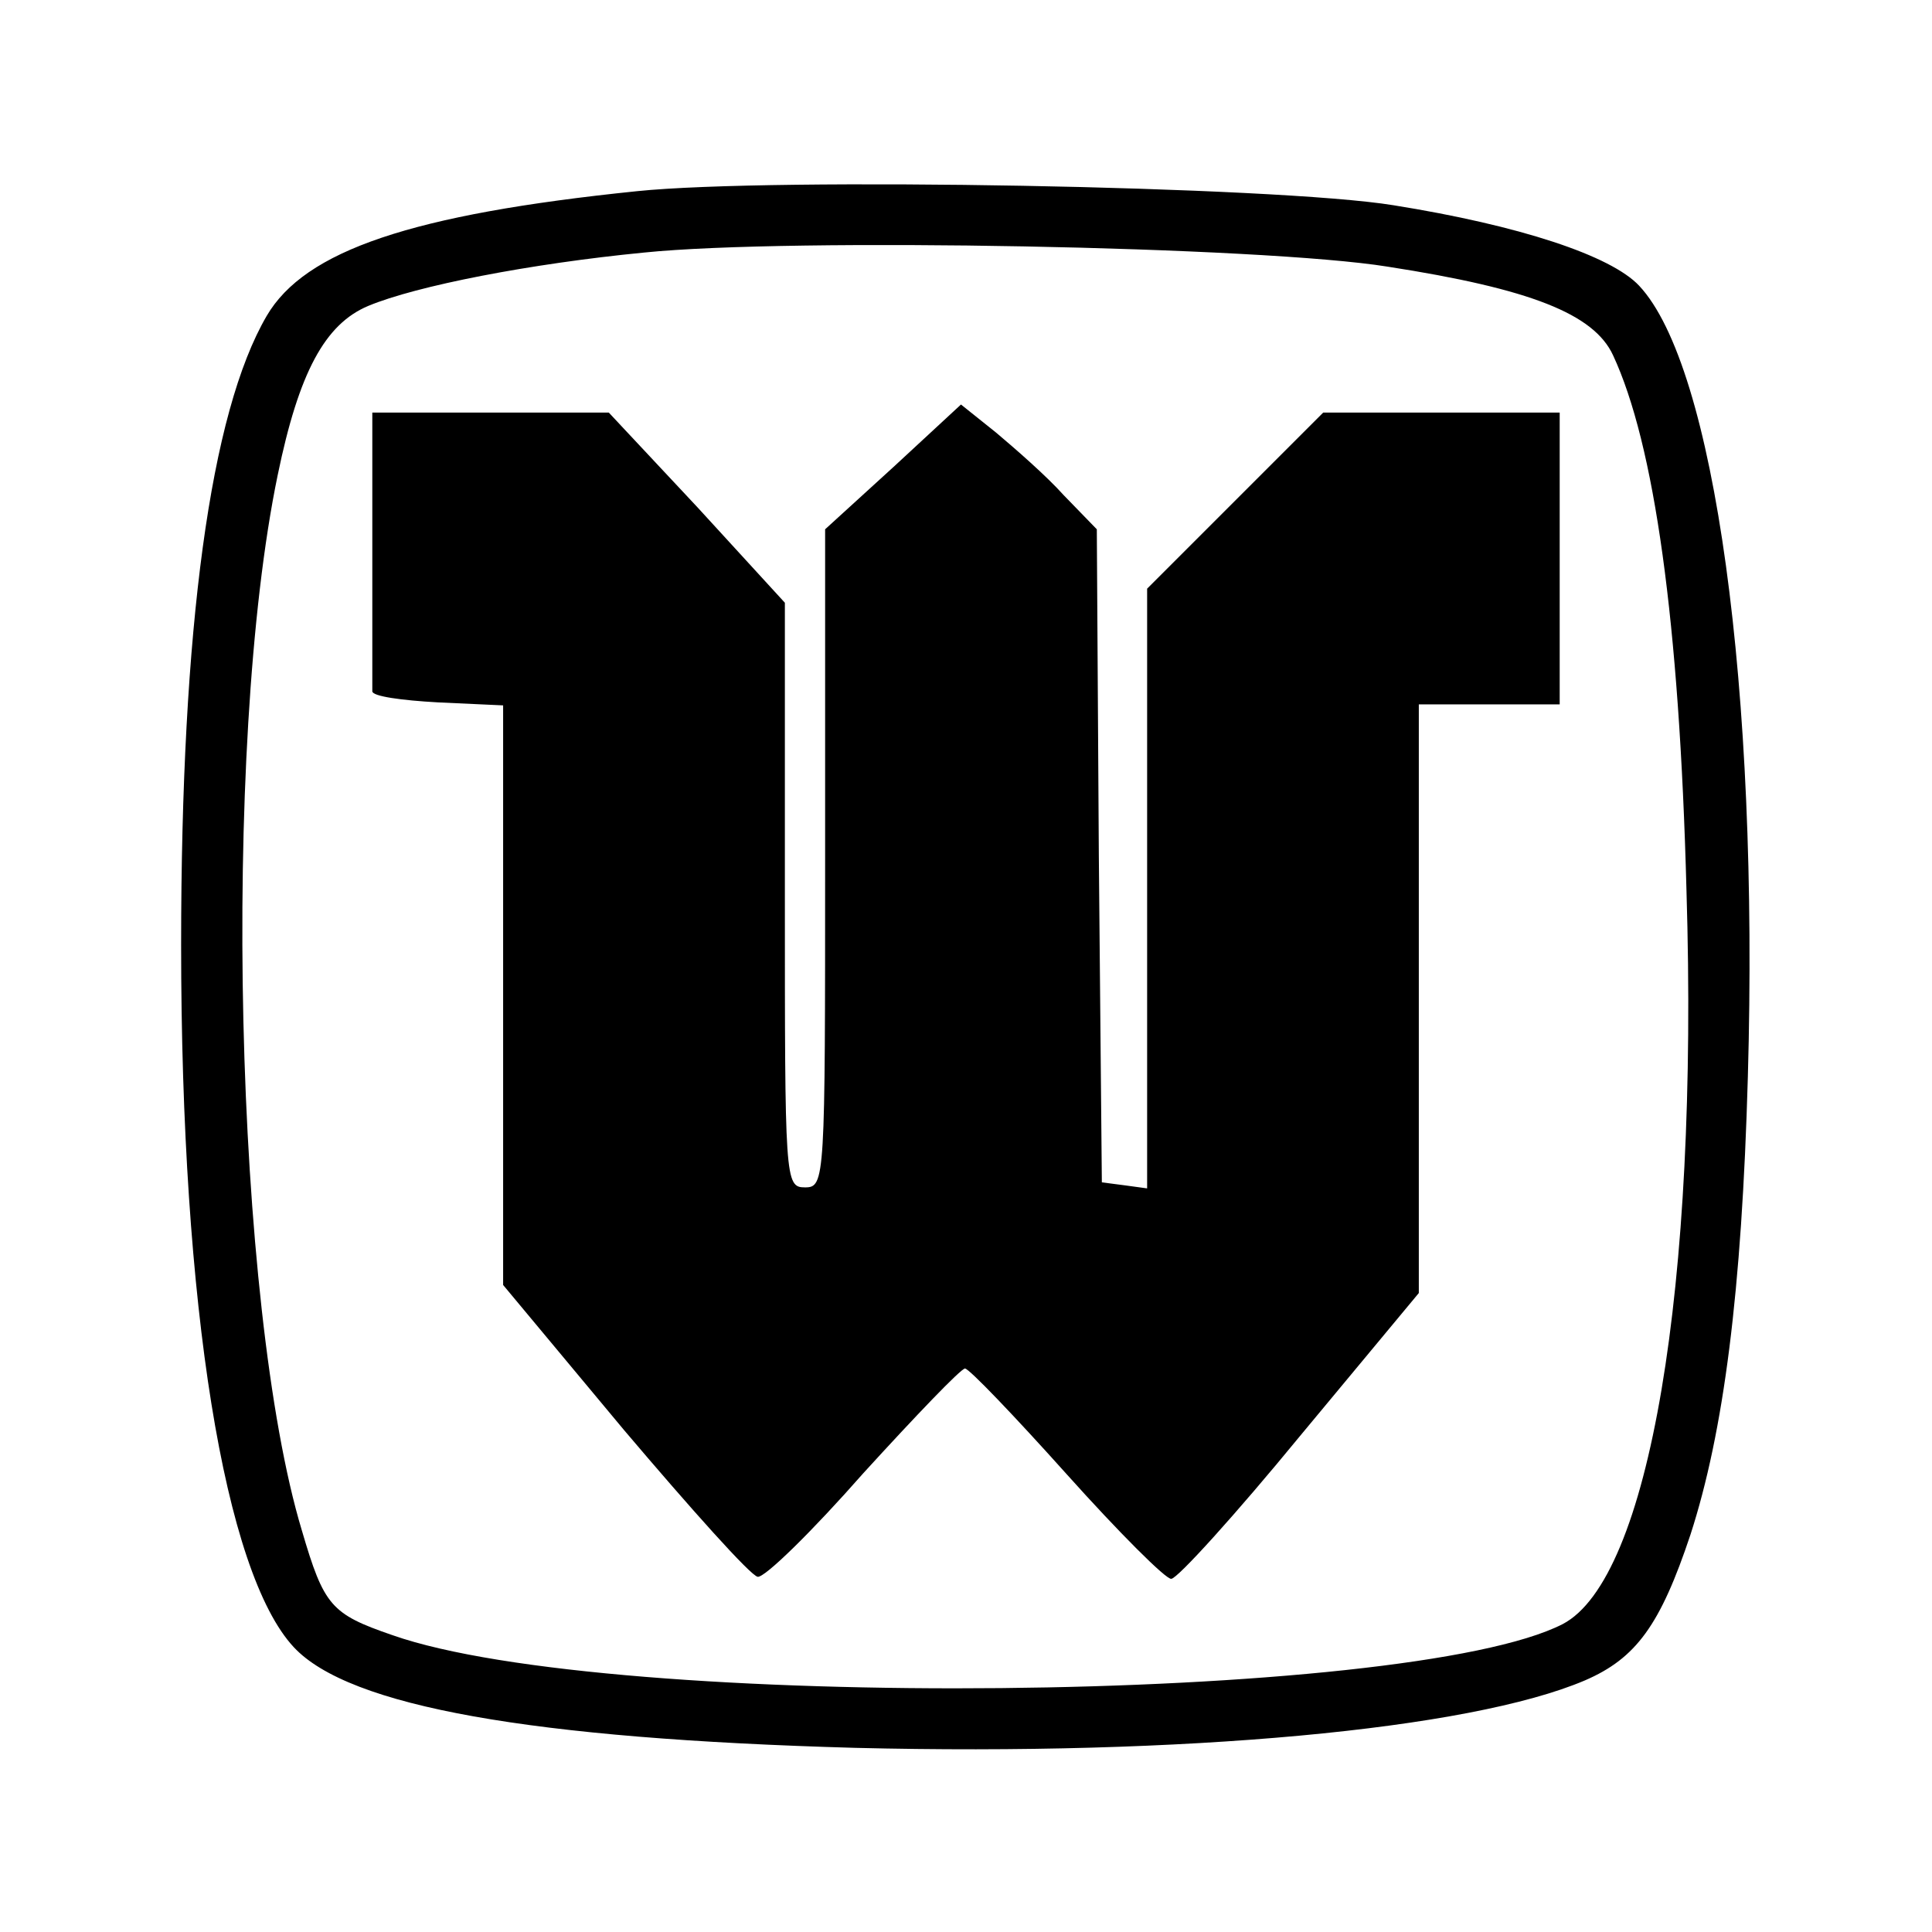
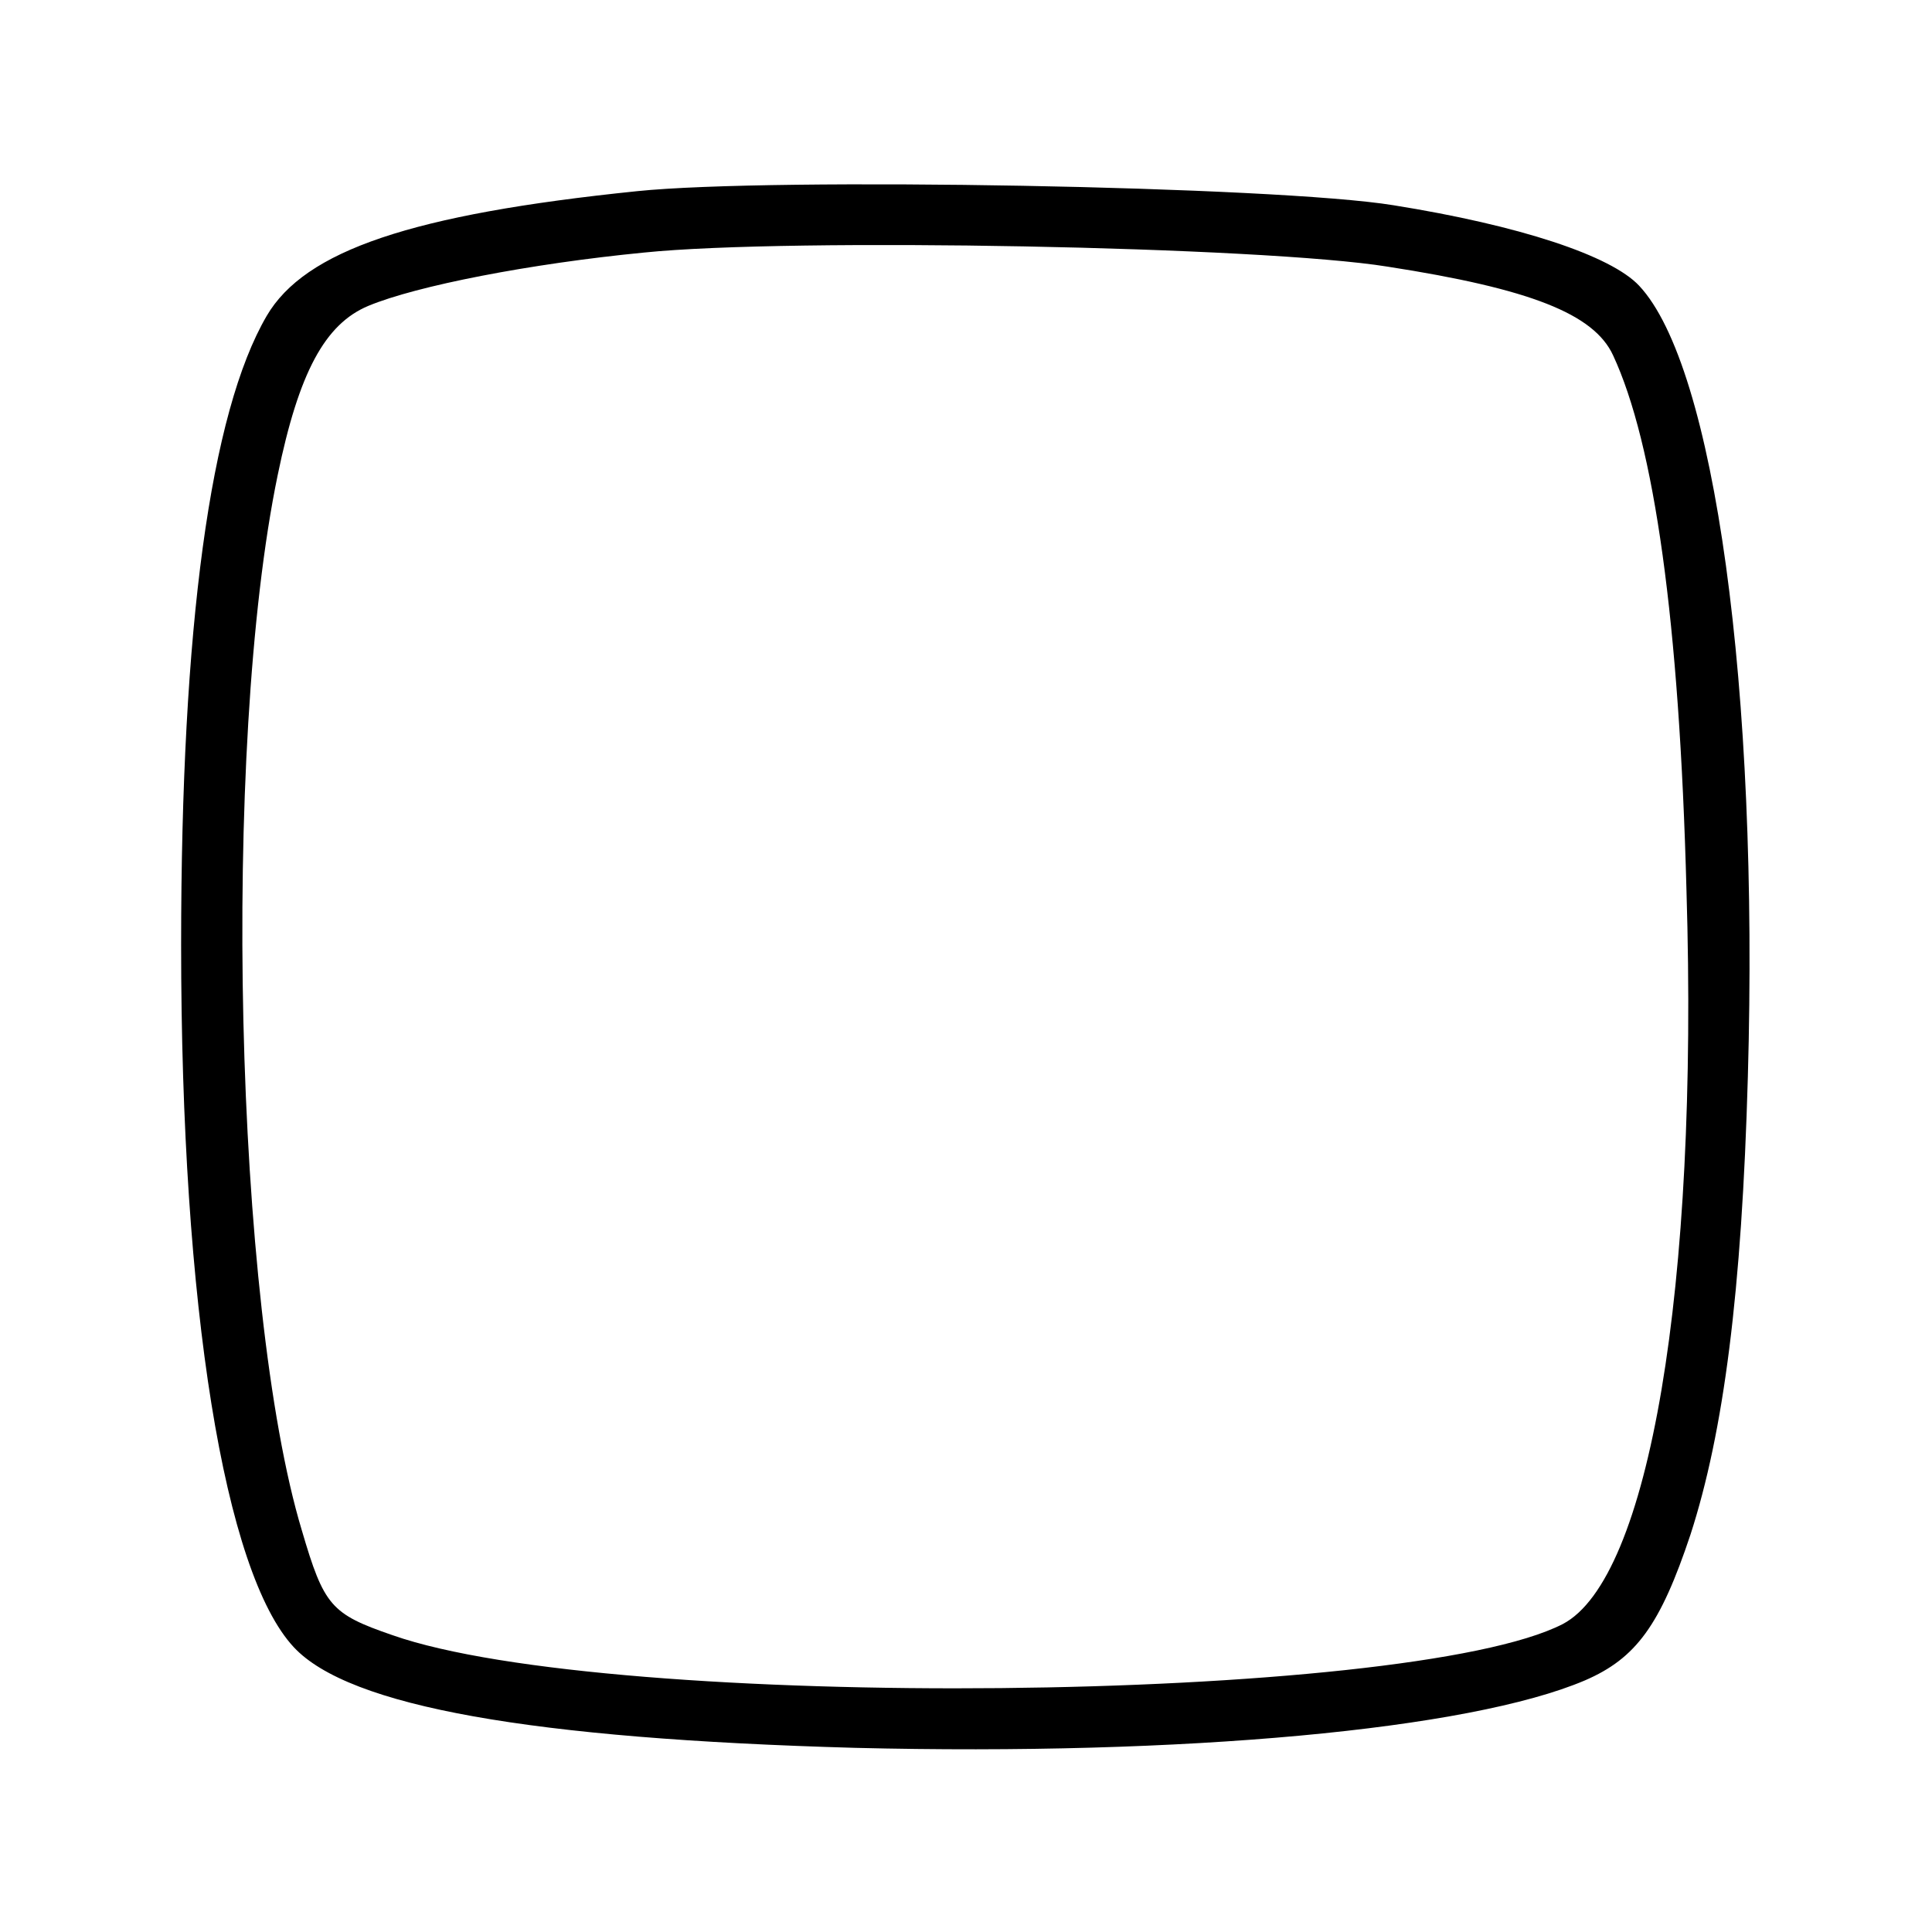
<svg xmlns="http://www.w3.org/2000/svg" version="1.0" width="192pt" height="192pt" viewBox="0 0 192 192" preserveAspectRatio="xMidYMid meet">
  <g transform="translate(0,192) scale(0.1,-0.1)" fill="#000000" stroke="none">
-     <path d="M633 1730 c-224 -23 -330 -59 -368 -124 -56 -96 -85 -309 -85 -625 0 -360 43 -624 112 -698 55 -59 236 -91 558 -100 326 -8 610 18 725 67 51 22 75 55 105 145 33 102 51 241 57 455 11 386 -33 706 -108 786 -28 30 -119 60 -244 80 -116 19 -617 28 -752 14z m746 -75 c142 -22 205 -47 224 -88 41 -88 66 -264 73 -532 12 -395 -37 -684 -123 -729 -154 -79 -947 -87 -1163 -11 -61 21 -68 29 -90 104 -67 222 -80 779 -24 1049 21 102 47 150 90 168 48 20 161 42 274 53 146 15 615 6 739 -14z" />
-     <path d="M888 1456 l-68 -62 0 -327 c0 -320 0 -327 -20 -327 -20 0 -20 7 -20 291 l0 290 -87 95 -88 94 -117 0 -118 0 0 -135 c0 -74 0 -138 0 -142 0 -5 29 -9 65 -11 l65 -3 0 -288 0 -288 120 -144 c67 -79 126 -145 133 -146 7 -1 54 45 105 103 52 57 97 104 101 104 4 0 49 -47 101 -105 52 -58 99 -105 104 -104 6 0 64 64 128 142 l118 142 0 293 0 292 70 0 70 0 0 145 0 145 -118 0 -117 0 -88 -88 -87 -87 0 -298 0 -298 -22 3 -23 3 -3 325 -2 324 -33 34 c-17 19 -48 46 -67 62 l-35 28 -67 -62z" />
+     <path d="M633 1730 c-224 -23 -330 -59 -368 -124 -56 -96 -85 -309 -85 -625 0 -360 43 -624 112 -698 55 -59 236 -91 558 -100 326 -8 610 18 725 67 51 22 75 55 105 145 33 102 51 241 57 455 11 386 -33 706 -108 786 -28 30 -119 60 -244 80 -116 19 -617 28 -752 14m746 -75 c142 -22 205 -47 224 -88 41 -88 66 -264 73 -532 12 -395 -37 -684 -123 -729 -154 -79 -947 -87 -1163 -11 -61 21 -68 29 -90 104 -67 222 -80 779 -24 1049 21 102 47 150 90 168 48 20 161 42 274 53 146 15 615 6 739 -14z" />
  </g>
</svg>